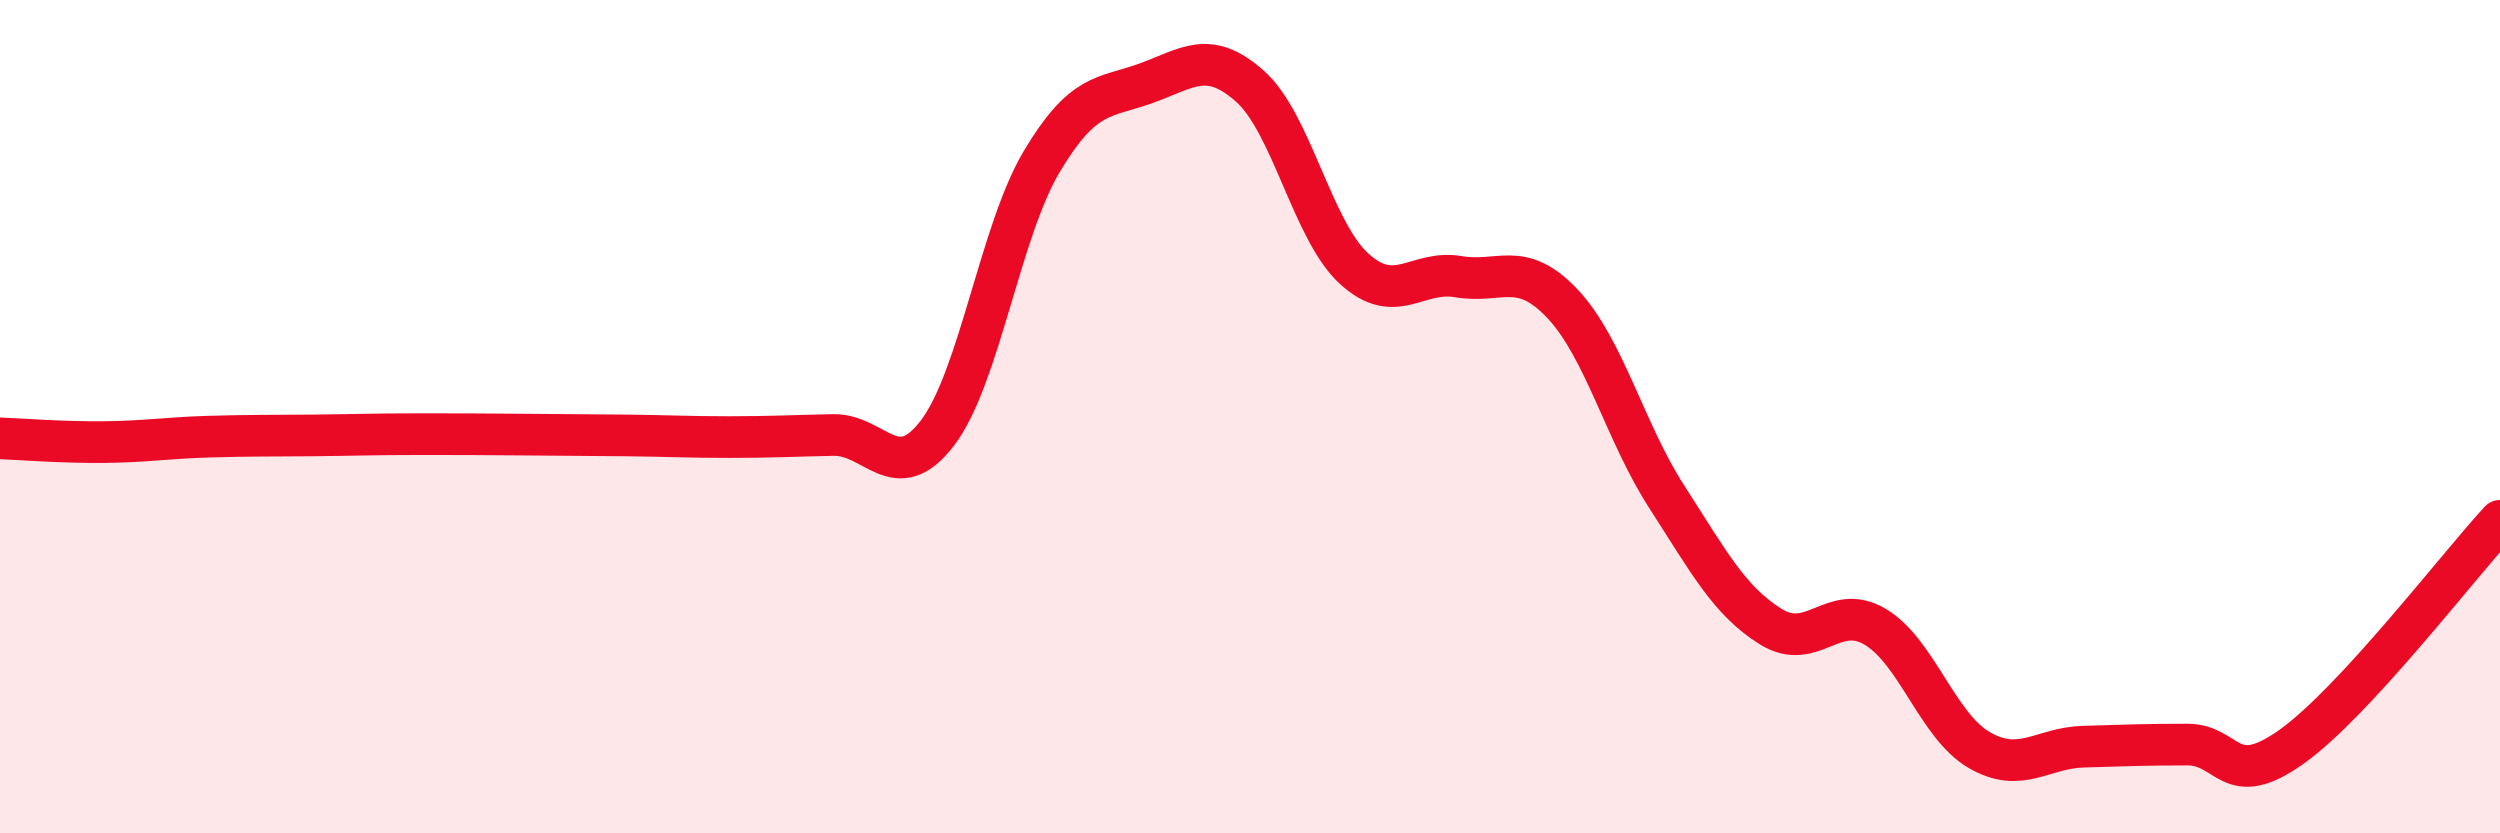
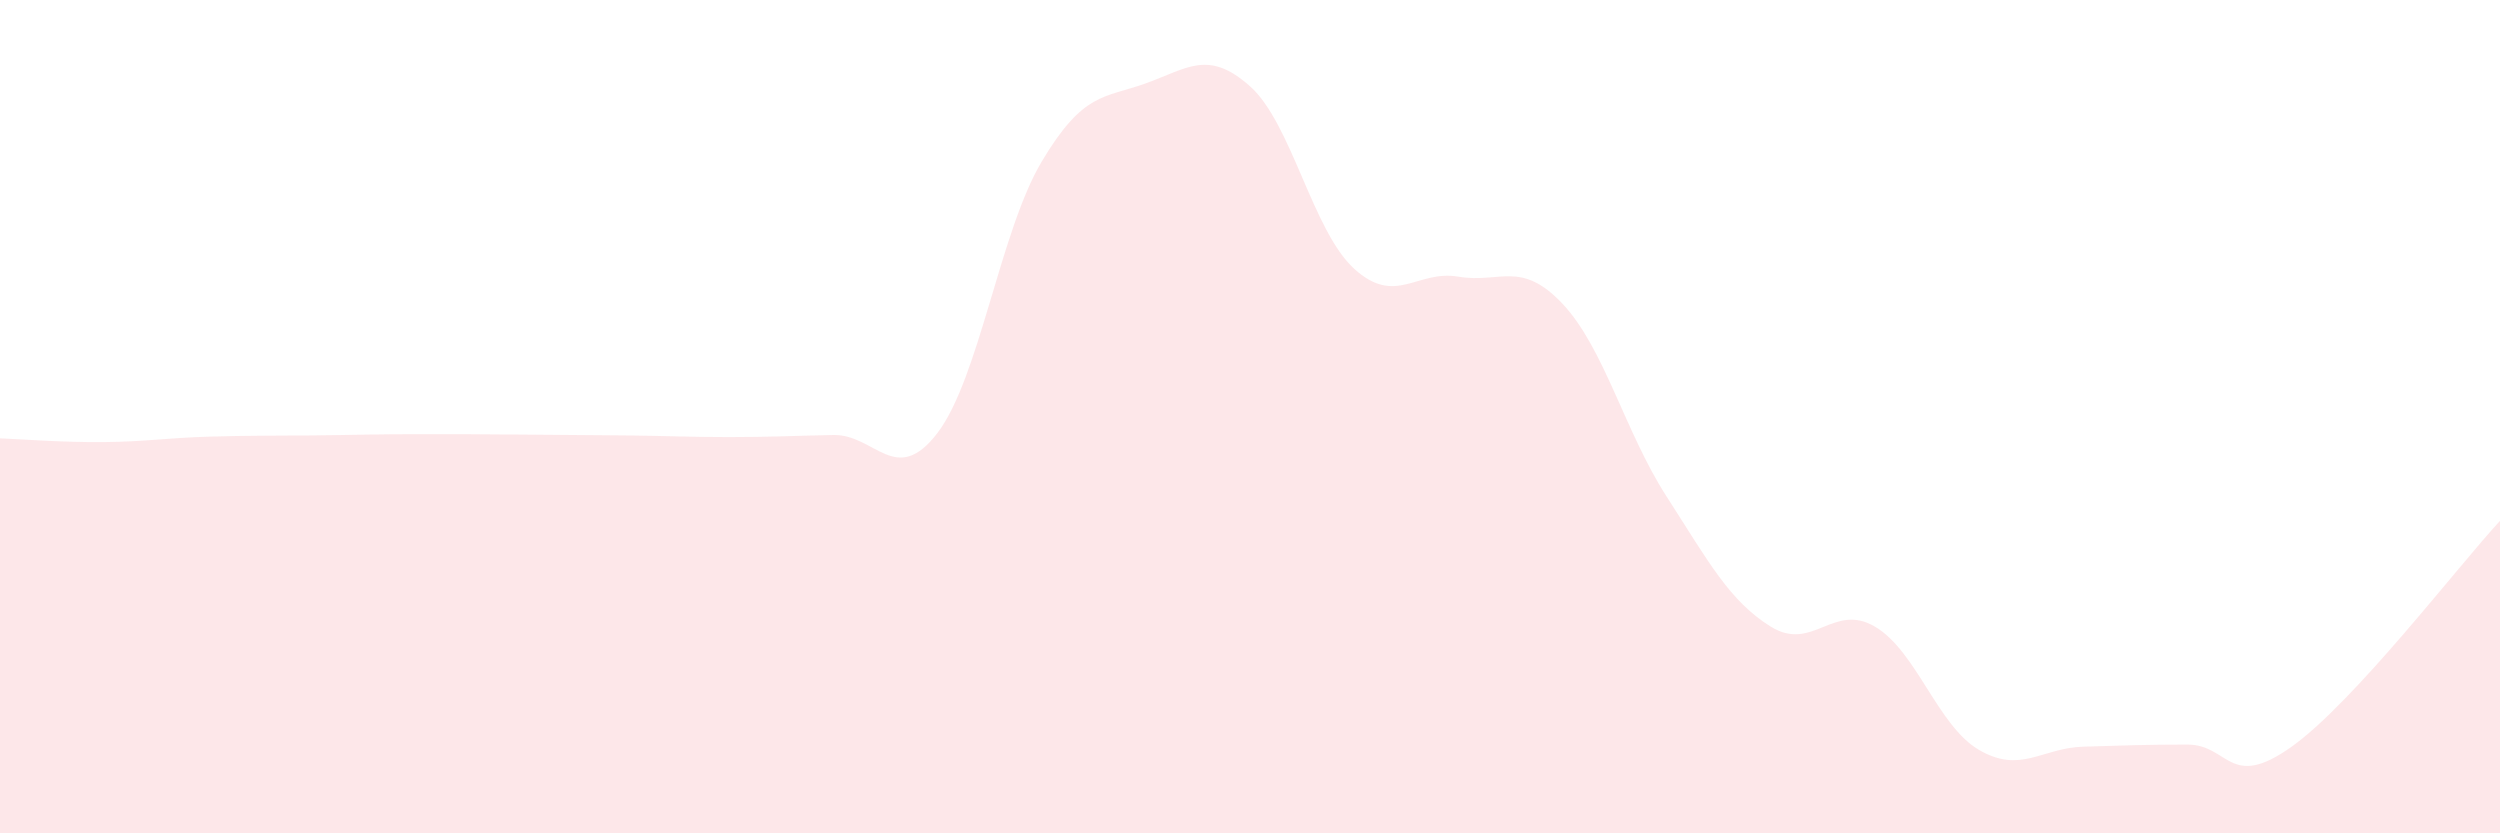
<svg xmlns="http://www.w3.org/2000/svg" width="60" height="20" viewBox="0 0 60 20">
  <path d="M 0,10.52 C 0.5,10.54 1.5,10.62 2.5,10.61 C 3.5,10.6 4,10.51 5,10.48 C 6,10.45 6.5,10.46 7.5,10.45 C 8.5,10.44 9,10.42 10,10.42 C 11,10.42 11.5,10.42 12.5,10.43 C 13.5,10.44 14,10.44 15,10.45 C 16,10.46 16.5,10.49 17.5,10.49 C 18.5,10.49 19,10.46 20,10.44 C 21,10.42 21.5,11.7 22.5,10.39 C 23.5,9.08 24,5.56 25,3.88 C 26,2.2 26.5,2.36 27.5,2 C 28.5,1.64 29,1.18 30,2.07 C 31,2.96 31.5,5.54 32.5,6.45 C 33.5,7.36 34,6.47 35,6.64 C 36,6.81 36.5,6.23 37.5,7.29 C 38.5,8.35 39,10.37 40,11.92 C 41,13.47 41.5,14.42 42.5,15.04 C 43.5,15.66 44,14.45 45,15.04 C 46,15.63 46.5,17.42 47.5,18 C 48.5,18.58 49,17.95 50,17.92 C 51,17.89 51.5,17.87 52.5,17.87 C 53.5,17.87 53.5,18.99 55,17.92 C 56.5,16.85 59,13.58 60,12.5L60 20L0 20Z" fill="#EB0A25" opacity="0.1" stroke-linecap="round" stroke-linejoin="round" />
-   <path d="M 0,10.52 C 0.5,10.54 1.5,10.62 2.5,10.61 C 3.5,10.6 4,10.51 5,10.48 C 6,10.45 6.5,10.46 7.5,10.45 C 8.5,10.44 9,10.42 10,10.42 C 11,10.42 11.5,10.42 12.5,10.43 C 13.5,10.44 14,10.44 15,10.45 C 16,10.46 16.5,10.49 17.5,10.49 C 18.5,10.49 19,10.46 20,10.44 C 21,10.42 21.5,11.7 22.5,10.39 C 23.5,9.08 24,5.56 25,3.88 C 26,2.2 26.5,2.36 27.5,2 C 28.5,1.64 29,1.18 30,2.07 C 31,2.96 31.5,5.54 32.5,6.45 C 33.5,7.36 34,6.47 35,6.64 C 36,6.81 36.5,6.23 37.5,7.29 C 38.5,8.35 39,10.37 40,11.92 C 41,13.47 41.5,14.42 42.5,15.04 C 43.5,15.66 44,14.45 45,15.04 C 46,15.63 46.5,17.42 47.5,18 C 48.5,18.58 49,17.95 50,17.92 C 51,17.89 51.5,17.87 52.5,17.87 C 53.5,17.87 53.5,18.99 55,17.92 C 56.5,16.85 59,13.58 60,12.5" stroke="#EB0A25" stroke-width="1" fill="none" stroke-linecap="round" stroke-linejoin="round" />
</svg>